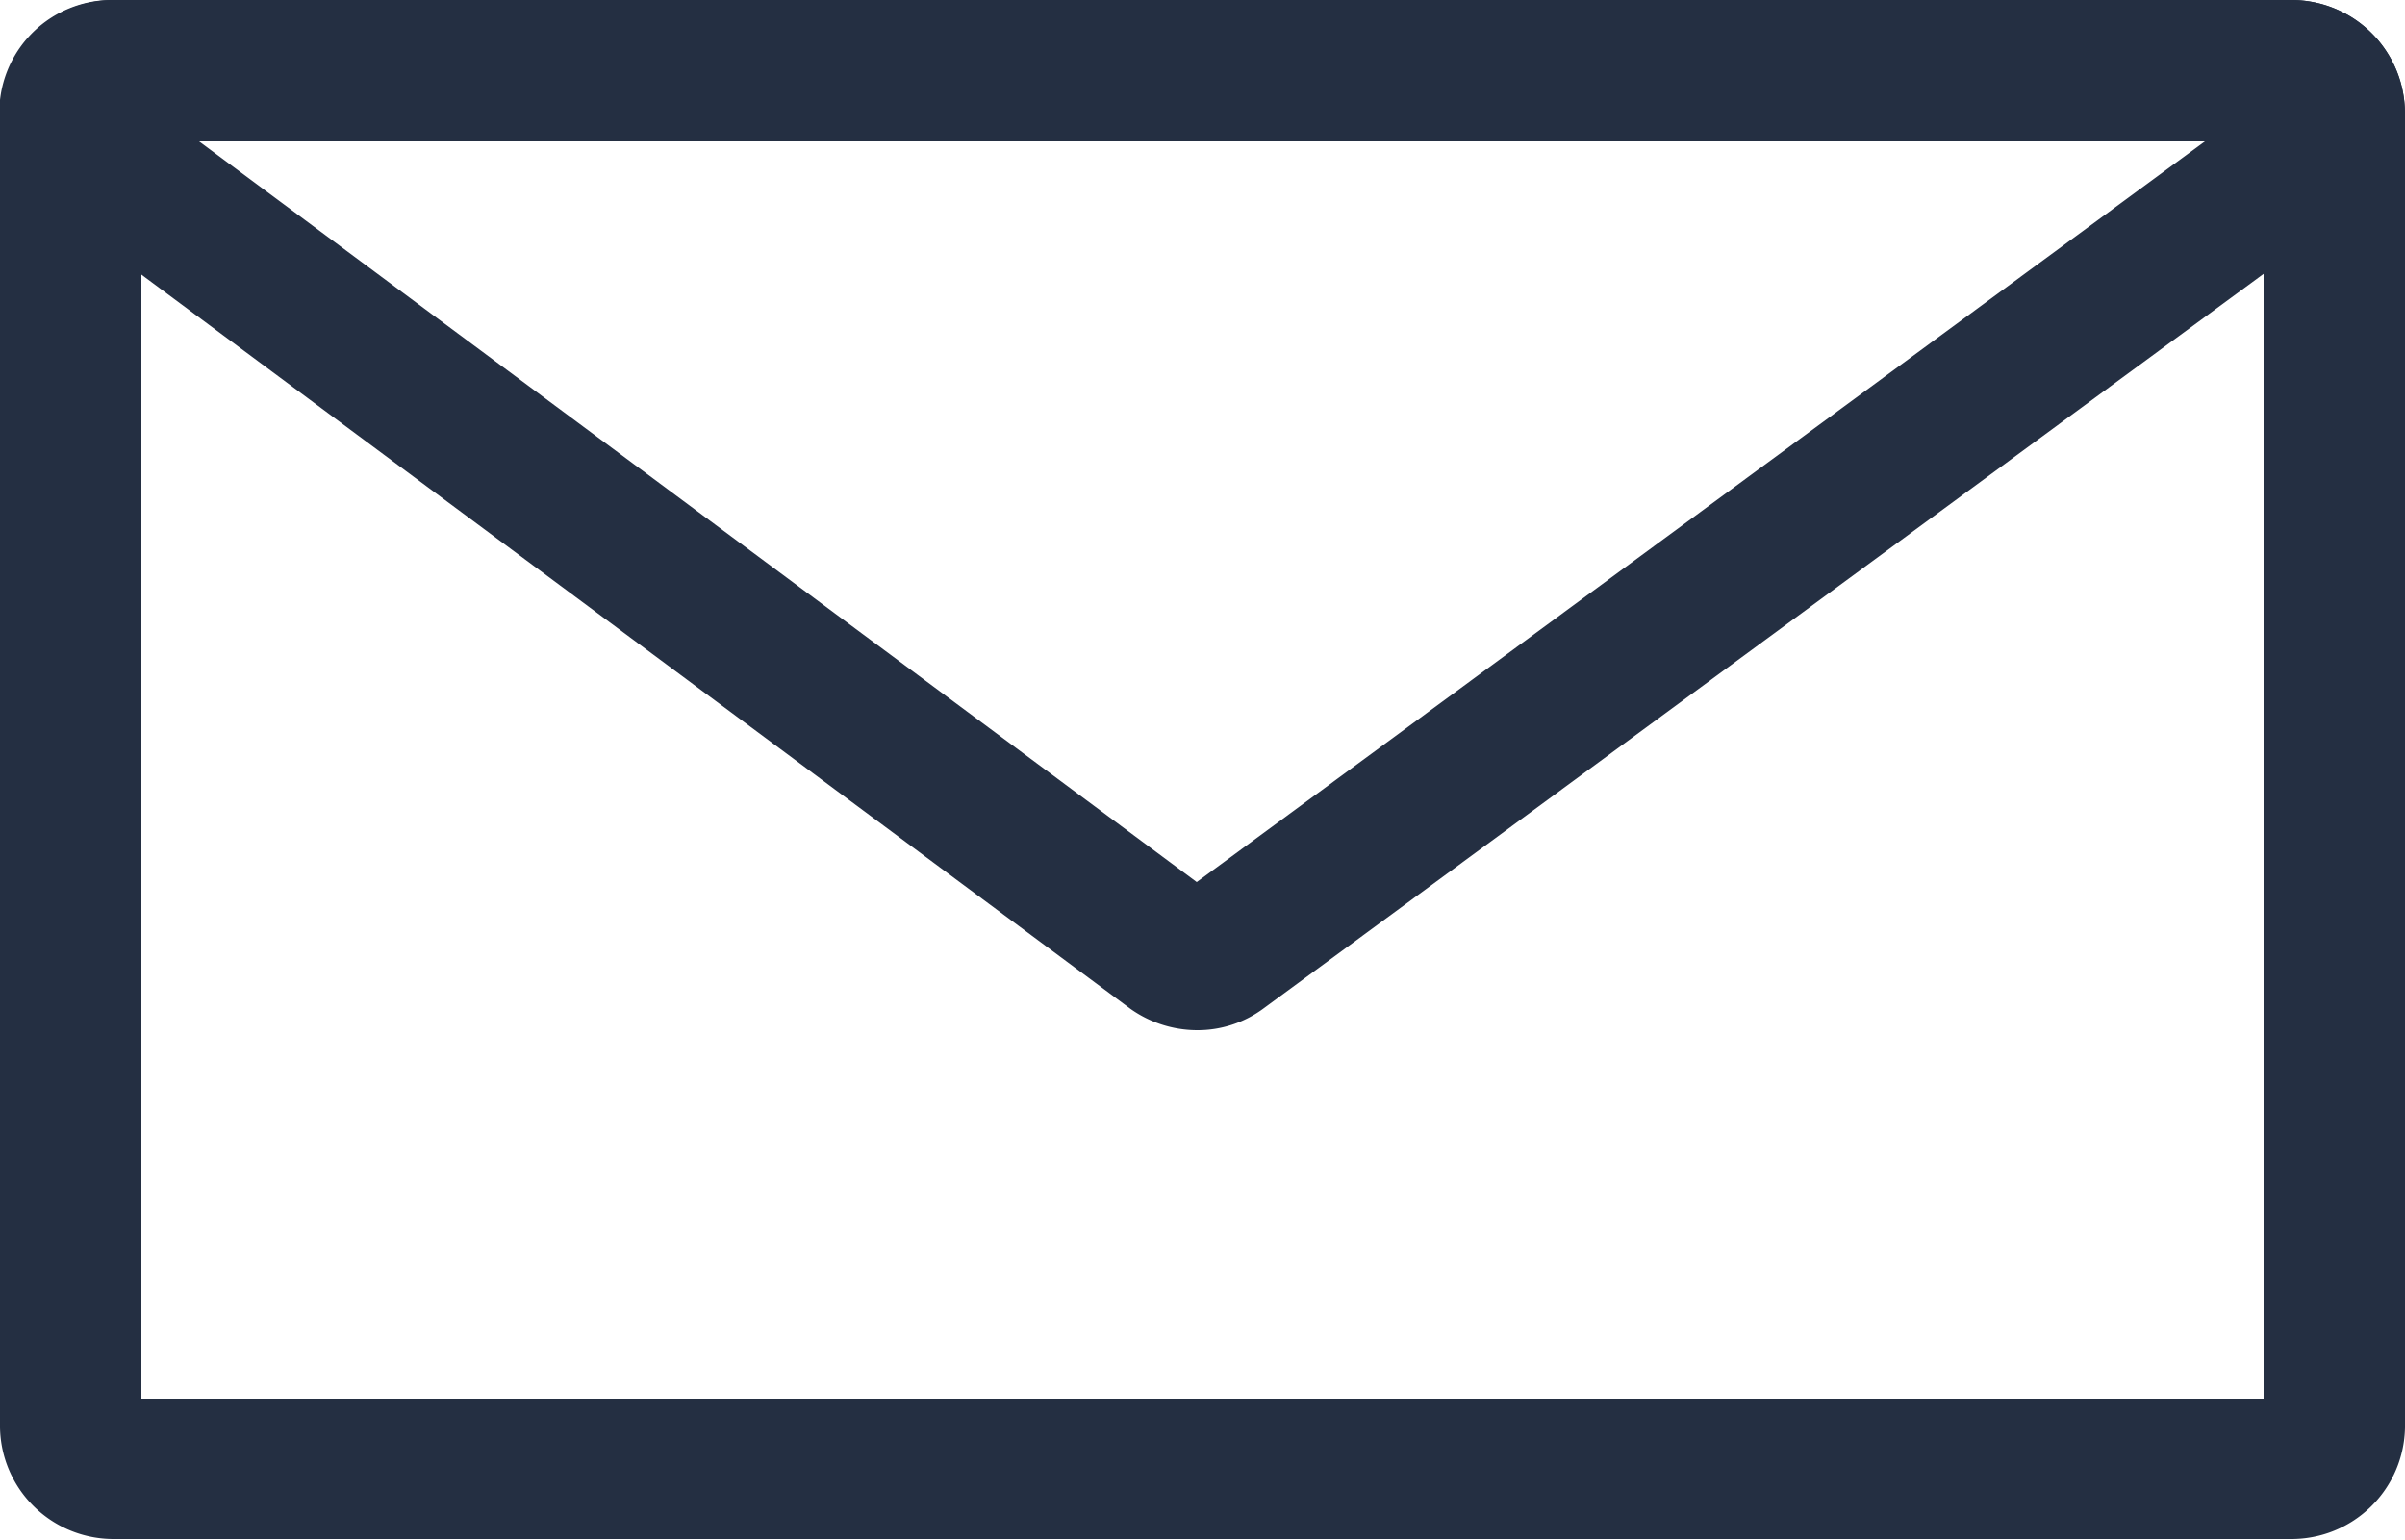
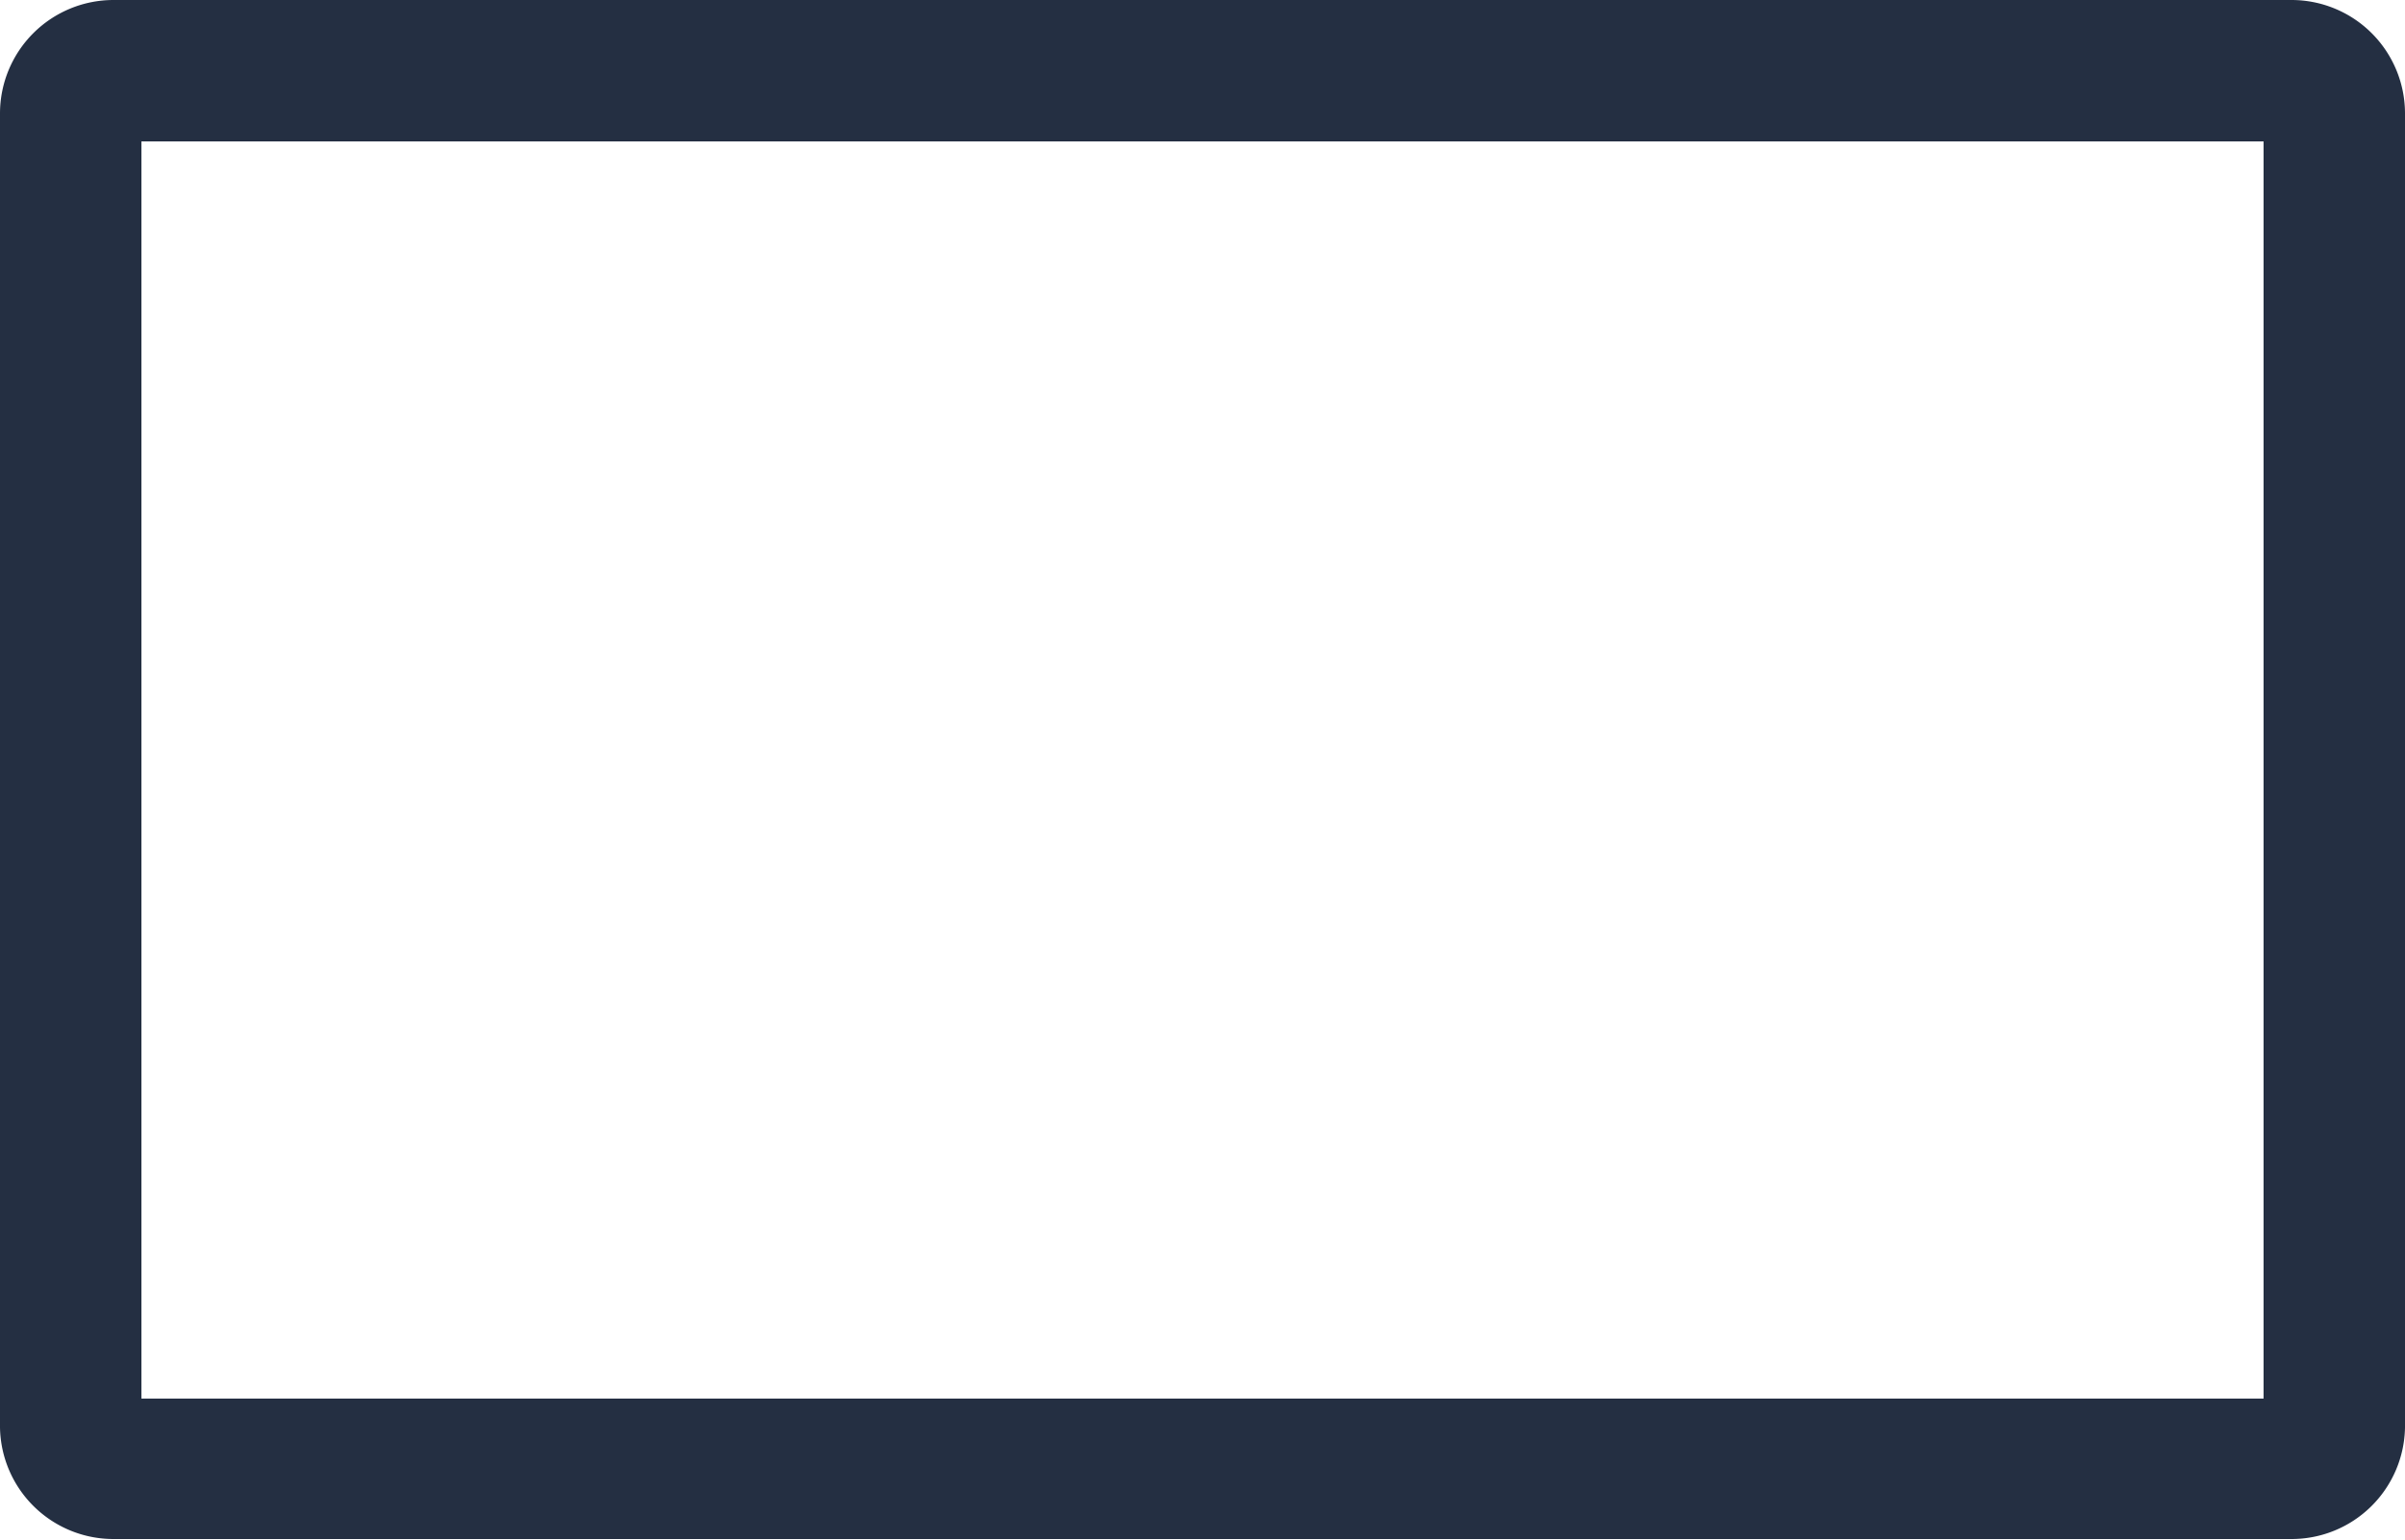
<svg xmlns="http://www.w3.org/2000/svg" viewBox="0 0 25 16.01">
  <defs>
    <style>.cls-1{fill:#242f42}</style>
  </defs>
  <g id="Layer_2" data-name="Layer 2">
    <g id="Layer_1-2" data-name="Layer 1">
-       <path class="cls-1" d="M12.44 10.71a1.2 1.2 0 01-.7-.23L.48 2.12A1.17 1.17 0 011.18 0h22.64a1.18 1.18 0 011.12.81 1.17 1.17 0 01-.42 1.31l-11.38 8.36a1.15 1.15 0 01-.7.23zM2.07 1.47l10.37 7.7 10.48-7.7z" />
      <path class="cls-1" d="M23.82 16H1.18A1.18 1.18 0 010 14.84V1.18A1.18 1.18 0 011.18 0h22.64A1.18 1.18 0 0125 1.18v13.66A1.18 1.18 0 0123.82 16zM1.47 14.54h22.06V1.47H1.47z" />
    </g>
  </g>
</svg>